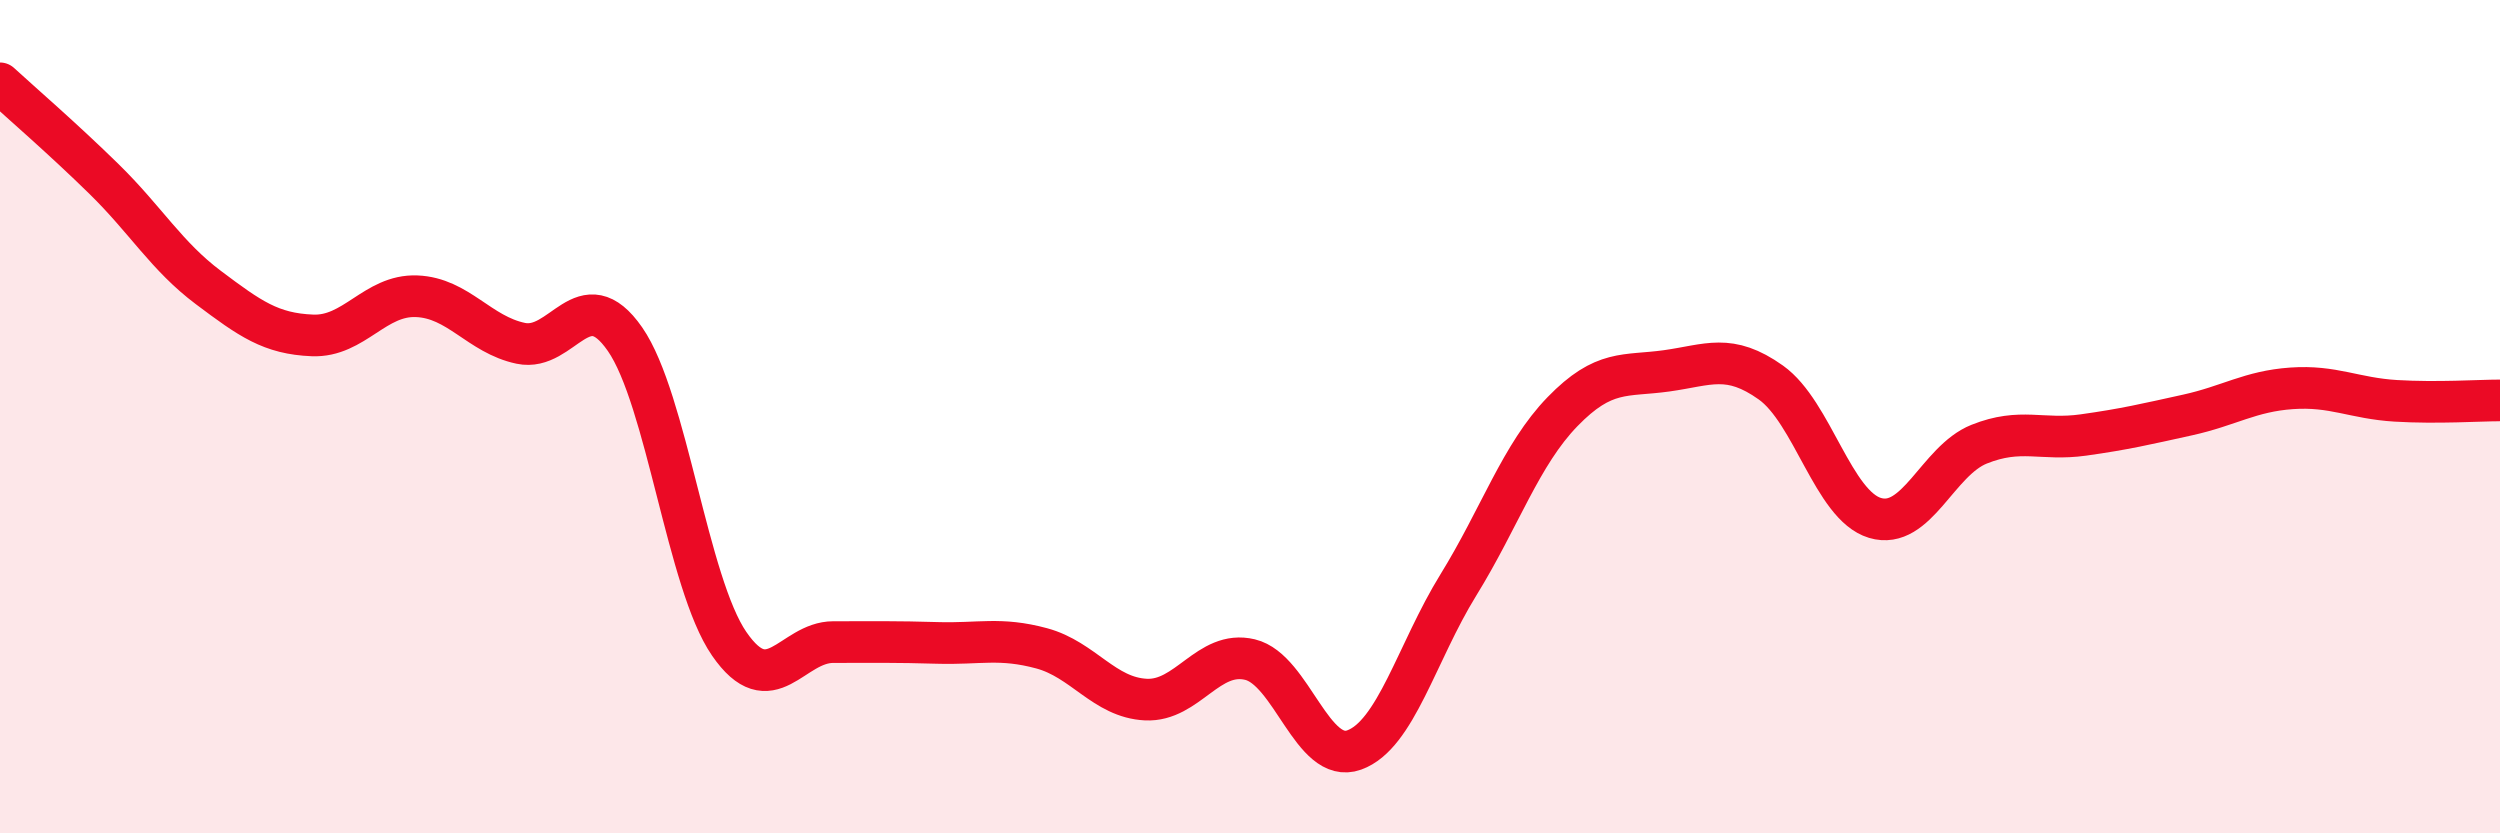
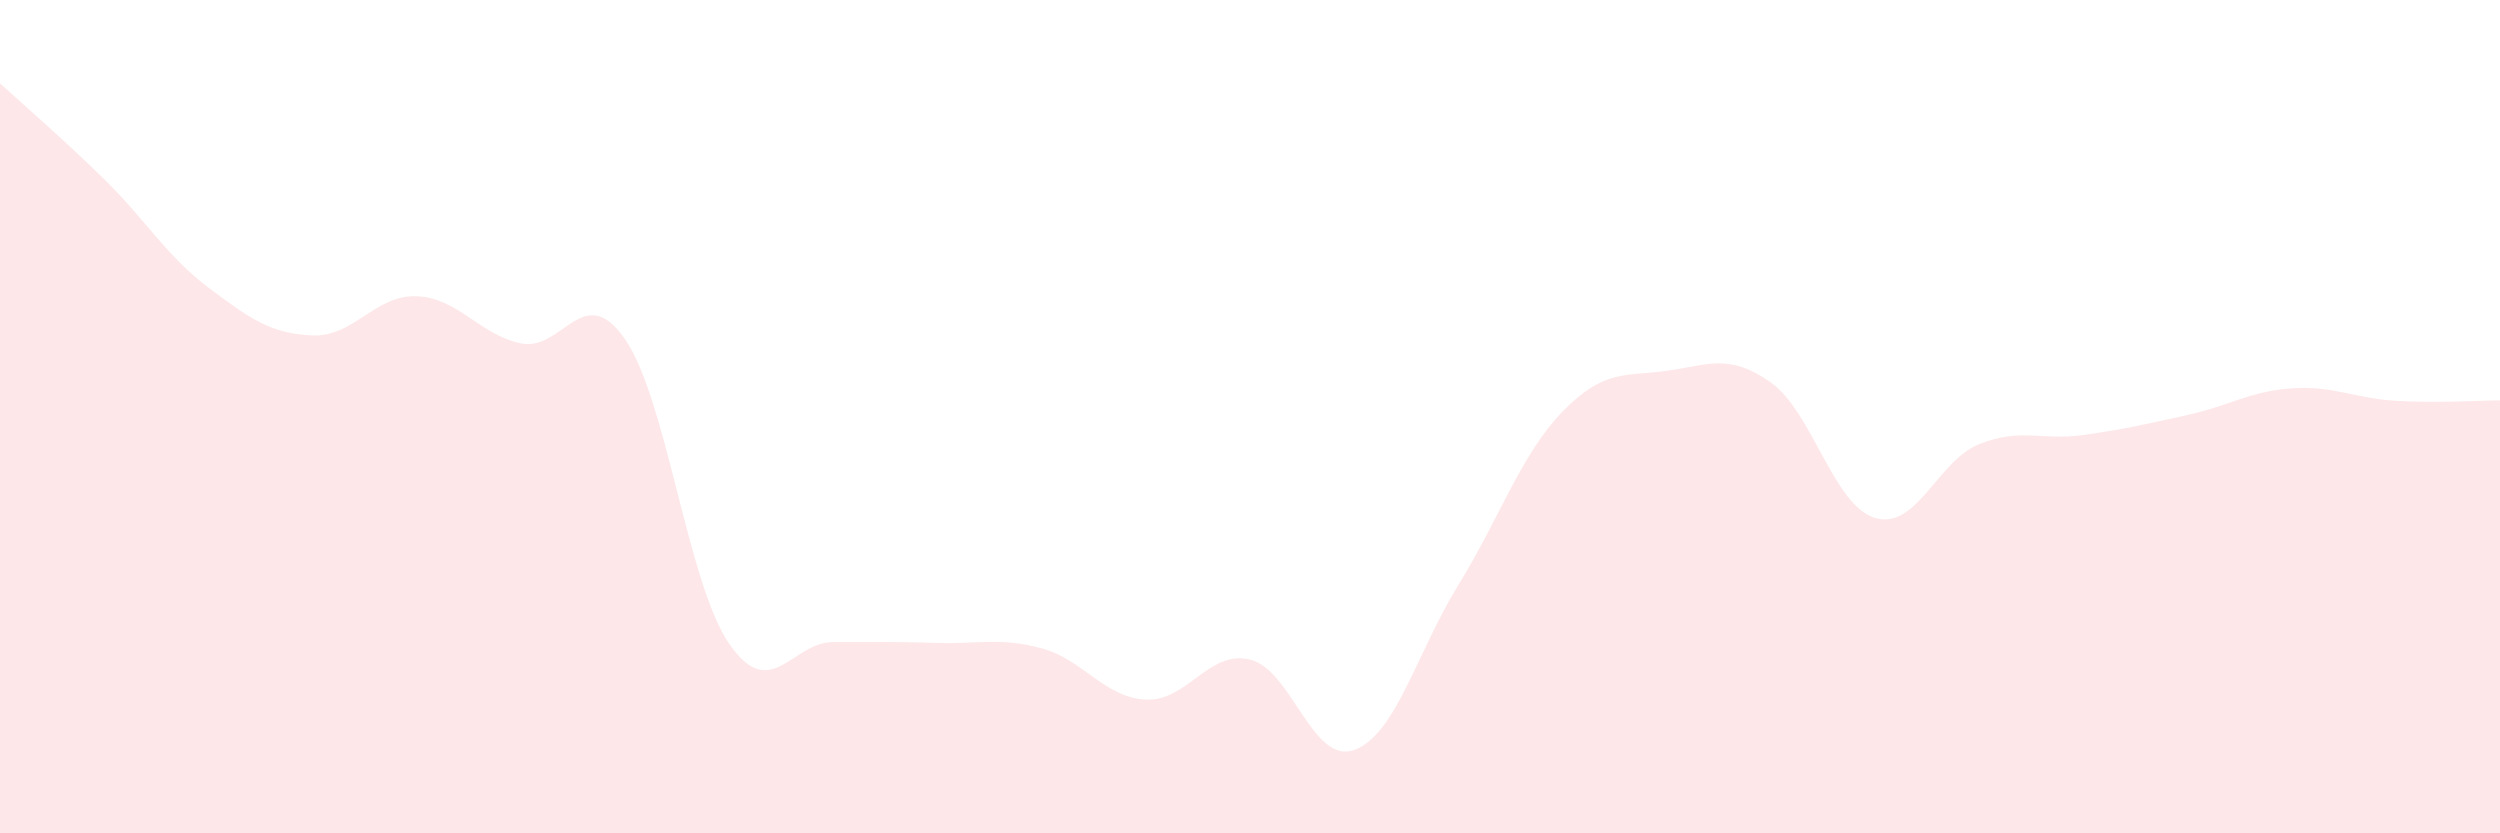
<svg xmlns="http://www.w3.org/2000/svg" width="60" height="20" viewBox="0 0 60 20">
  <path d="M 0,2 C 0.5,2.46 1.5,3.32 2.5,4.3 C 3.5,5.28 4,6.15 5,6.9 C 6,7.65 6.5,8.01 7.5,8.05 C 8.5,8.09 9,7.07 10,7.11 C 11,7.15 11.5,8.03 12.5,8.24 C 13.5,8.45 14,6.7 15,8.14 C 16,9.58 16.5,14 17.5,15.45 C 18.5,16.9 19,15.41 20,15.41 C 21,15.41 21.5,15.4 22.5,15.43 C 23.5,15.46 24,15.29 25,15.56 C 26,15.83 26.5,16.74 27.5,16.79 C 28.5,16.84 29,15.59 30,15.83 C 31,16.07 31.5,18.36 32.5,18 C 33.5,17.64 34,15.66 35,14.04 C 36,12.42 36.5,10.91 37.5,9.88 C 38.5,8.85 39,9.04 40,8.9 C 41,8.76 41.5,8.47 42.5,9.18 C 43.5,9.89 44,12.13 45,12.43 C 46,12.73 46.5,11.06 47.5,10.66 C 48.5,10.26 49,10.58 50,10.44 C 51,10.3 51.5,10.18 52.5,9.96 C 53.5,9.74 54,9.39 55,9.32 C 56,9.25 56.5,9.56 57.5,9.62 C 58.5,9.68 59.5,9.61 60,9.61L60 20L0 20Z" fill="#EB0A25" opacity="0.1" stroke-linecap="round" stroke-linejoin="round" />
-   <path d="M 0,2 C 0.5,2.46 1.5,3.32 2.5,4.3 C 3.5,5.28 4,6.15 5,6.9 C 6,7.65 6.5,8.01 7.5,8.05 C 8.5,8.09 9,7.07 10,7.11 C 11,7.15 11.5,8.03 12.5,8.24 C 13.5,8.45 14,6.7 15,8.14 C 16,9.58 16.5,14 17.5,15.45 C 18.5,16.9 19,15.41 20,15.41 C 21,15.41 21.5,15.4 22.5,15.43 C 23.5,15.46 24,15.29 25,15.56 C 26,15.83 26.5,16.74 27.5,16.79 C 28.5,16.84 29,15.59 30,15.83 C 31,16.07 31.5,18.36 32.5,18 C 33.5,17.64 34,15.66 35,14.04 C 36,12.42 36.5,10.91 37.5,9.88 C 38.5,8.85 39,9.04 40,8.9 C 41,8.76 41.5,8.47 42.5,9.18 C 43.5,9.89 44,12.13 45,12.43 C 46,12.73 46.5,11.06 47.5,10.66 C 48.5,10.26 49,10.58 50,10.44 C 51,10.3 51.5,10.18 52.5,9.96 C 53.5,9.74 54,9.39 55,9.32 C 56,9.25 56.5,9.56 57.5,9.62 C 58.5,9.68 59.5,9.61 60,9.61" stroke="#EB0A25" stroke-width="1" fill="none" stroke-linecap="round" stroke-linejoin="round" />
</svg>